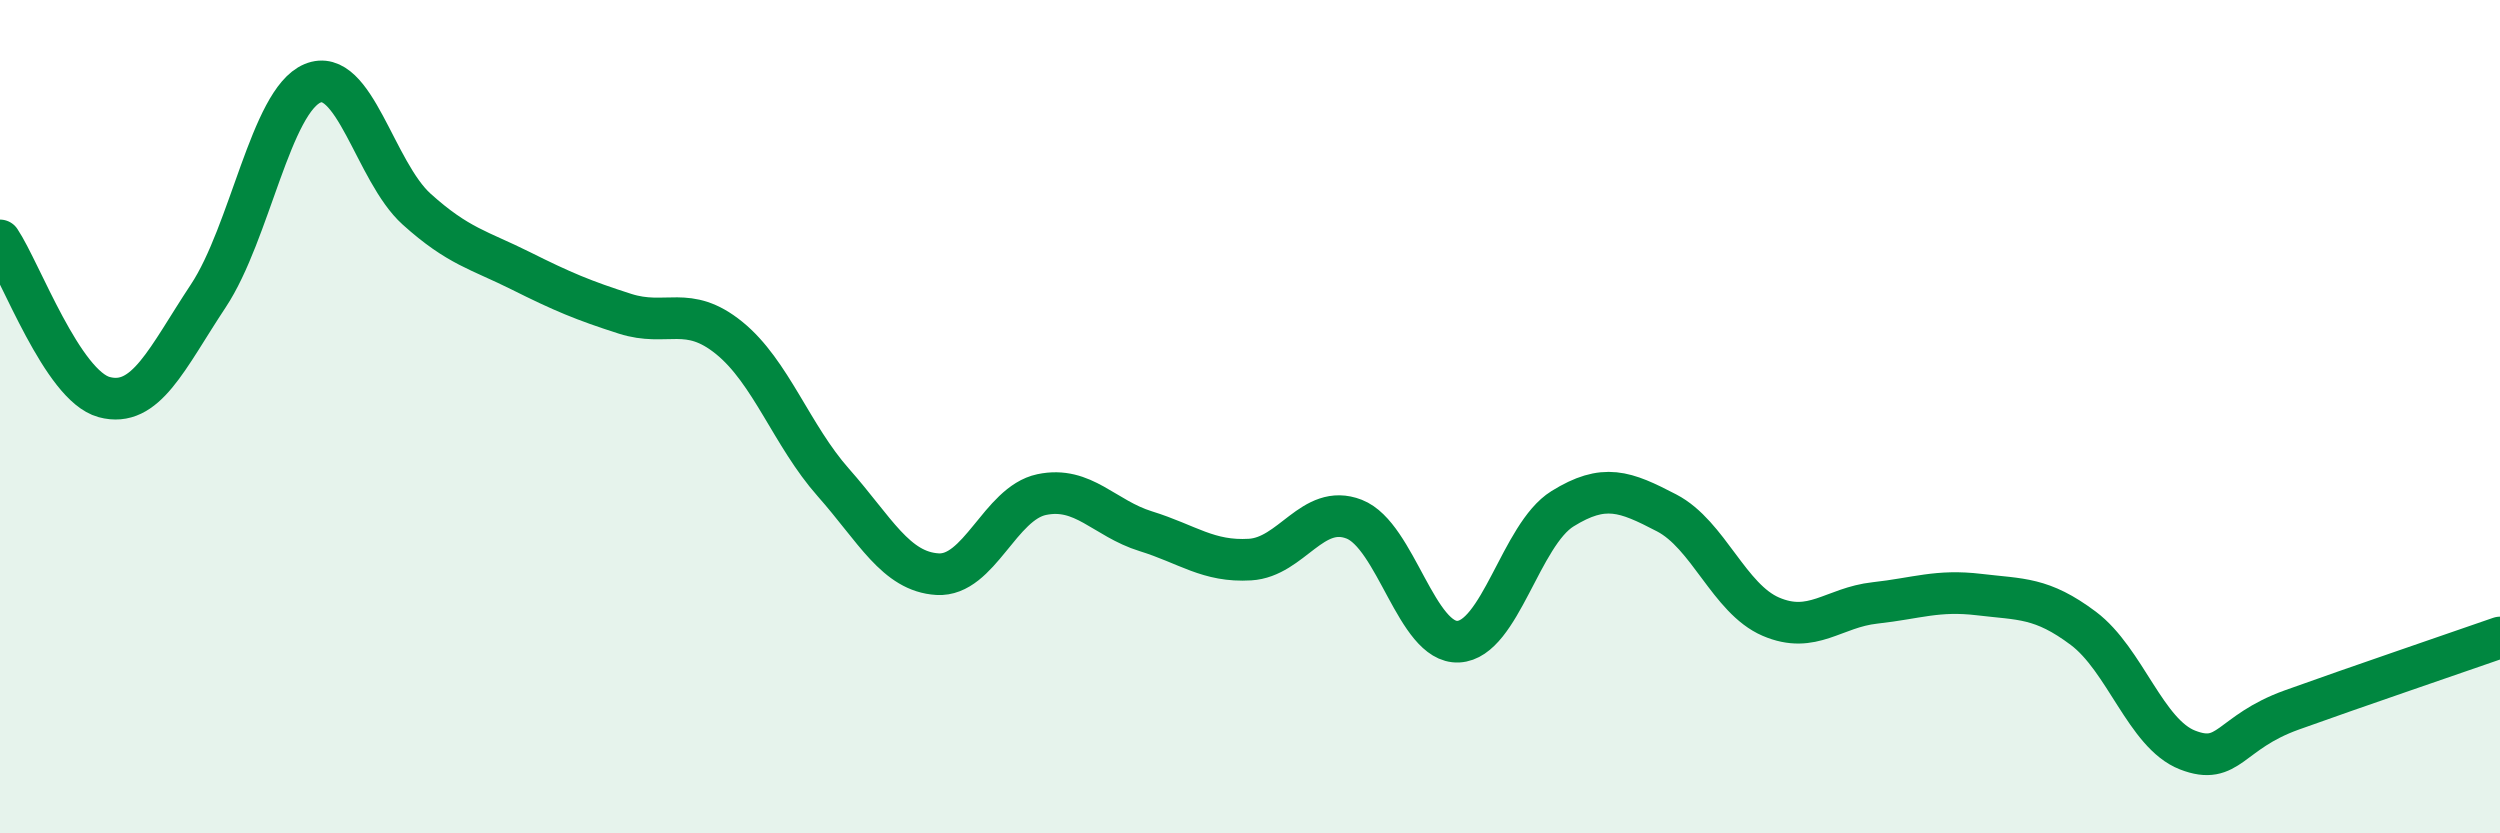
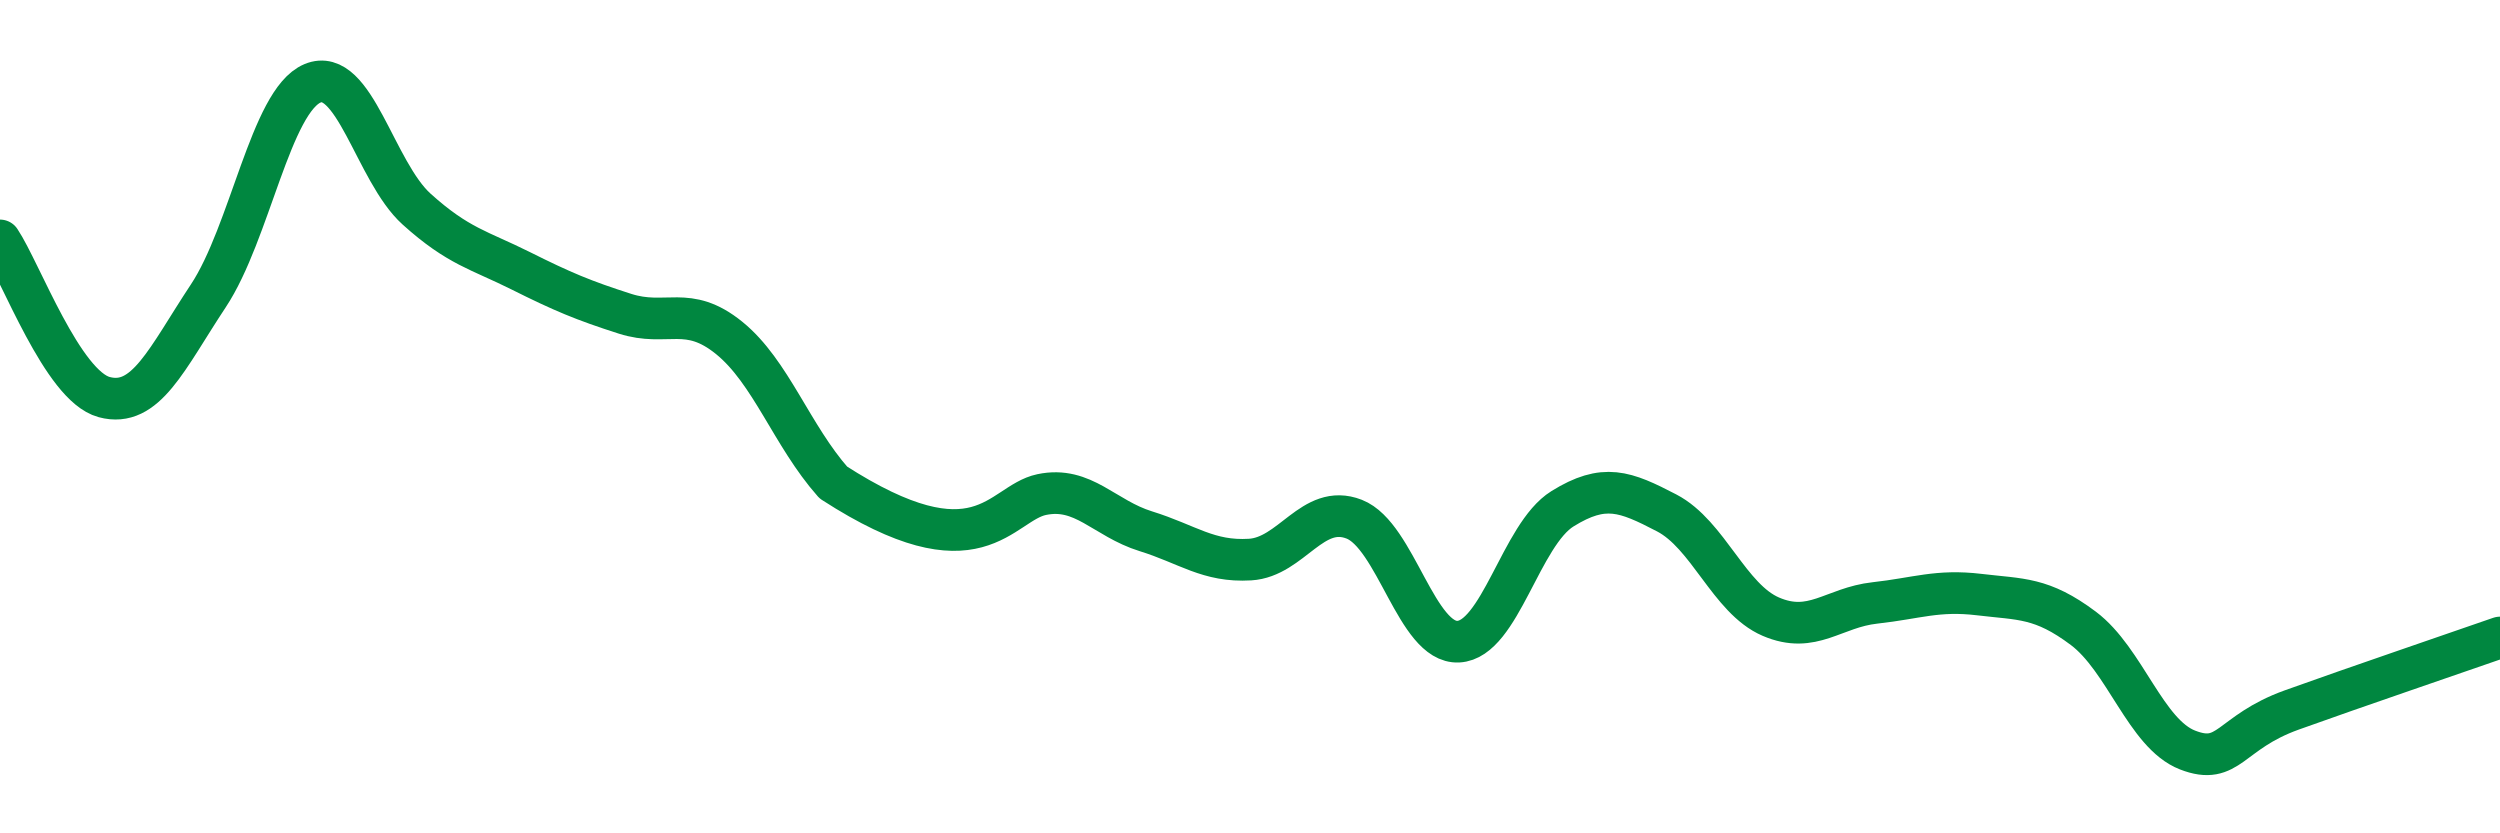
<svg xmlns="http://www.w3.org/2000/svg" width="60" height="20" viewBox="0 0 60 20">
-   <path d="M 0,5.77 C 0.5,6.52 1.5,9.26 2.5,9.53 C 3.5,9.8 4,8.61 5,7.1 C 6,5.59 6.5,2.42 7.5,2 C 8.5,1.58 9,4.12 10,5.02 C 11,5.92 11.5,6 12.5,6.5 C 13.5,7 14,7.21 15,7.53 C 16,7.85 16.5,7.3 17.5,8.11 C 18.5,8.92 19,10.45 20,11.58 C 21,12.71 21.5,13.72 22.5,13.78 C 23.5,13.84 24,12.08 25,11.87 C 26,11.66 26.5,12.44 27.5,12.75 C 28.5,13.06 29,13.49 30,13.43 C 31,13.37 31.5,12.07 32.5,12.46 C 33.5,12.85 34,15.45 35,15.4 C 36,15.35 36.5,12.83 37.5,12.21 C 38.5,11.59 39,11.79 40,12.31 C 41,12.83 41.5,14.37 42.5,14.8 C 43.5,15.23 44,14.58 45,14.47 C 46,14.36 46.5,14.15 47.5,14.27 C 48.5,14.39 49,14.33 50,15.08 C 51,15.83 51.5,17.61 52.5,18 C 53.5,18.39 53.5,17.58 55,17.04 C 56.5,16.5 59,15.65 60,15.3L60 20L0 20Z" fill="#008740" opacity="0.1" stroke-linecap="round" stroke-linejoin="round" />
-   <path d="M 0,5.77 C 0.5,6.52 1.5,9.26 2.5,9.53 C 3.5,9.8 4,8.61 5,7.1 C 6,5.59 6.5,2.42 7.5,2 C 8.5,1.58 9,4.12 10,5.02 C 11,5.92 11.5,6 12.5,6.5 C 13.5,7 14,7.21 15,7.53 C 16,7.85 16.5,7.3 17.5,8.11 C 18.5,8.92 19,10.45 20,11.58 C 21,12.71 21.5,13.72 22.5,13.78 C 23.5,13.84 24,12.08 25,11.87 C 26,11.66 26.5,12.44 27.5,12.75 C 28.5,13.06 29,13.49 30,13.43 C 31,13.37 31.5,12.07 32.5,12.46 C 33.5,12.85 34,15.45 35,15.4 C 36,15.35 36.5,12.83 37.5,12.21 C 38.5,11.59 39,11.79 40,12.31 C 41,12.83 41.5,14.37 42.5,14.8 C 43.5,15.23 44,14.58 45,14.47 C 46,14.36 46.5,14.15 47.5,14.27 C 48.5,14.39 49,14.33 50,15.08 C 51,15.83 51.5,17.61 52.5,18 C 53.5,18.39 53.5,17.58 55,17.04 C 56.5,16.5 59,15.65 60,15.3" stroke="#008740" stroke-width="1" fill="none" stroke-linecap="round" stroke-linejoin="round" />
+   <path d="M 0,5.77 C 0.5,6.52 1.5,9.26 2.5,9.53 C 3.5,9.8 4,8.61 5,7.1 C 6,5.59 6.5,2.42 7.5,2 C 8.5,1.58 9,4.12 10,5.02 C 11,5.92 11.5,6 12.5,6.5 C 13.5,7 14,7.21 15,7.53 C 16,7.85 16.5,7.3 17.5,8.11 C 18.5,8.92 19,10.45 20,11.58 C 23.5,13.84 24,12.08 25,11.87 C 26,11.66 26.5,12.44 27.5,12.75 C 28.5,13.06 29,13.49 30,13.43 C 31,13.37 31.5,12.07 32.5,12.46 C 33.5,12.85 34,15.45 35,15.4 C 36,15.35 36.5,12.83 37.5,12.21 C 38.5,11.59 39,11.79 40,12.31 C 41,12.83 41.5,14.37 42.5,14.8 C 43.5,15.23 44,14.58 45,14.47 C 46,14.36 46.5,14.15 47.5,14.27 C 48.5,14.39 49,14.33 50,15.08 C 51,15.83 51.5,17.61 52.5,18 C 53.5,18.39 53.5,17.58 55,17.04 C 56.5,16.5 59,15.65 60,15.3" stroke="#008740" stroke-width="1" fill="none" stroke-linecap="round" stroke-linejoin="round" />
</svg>